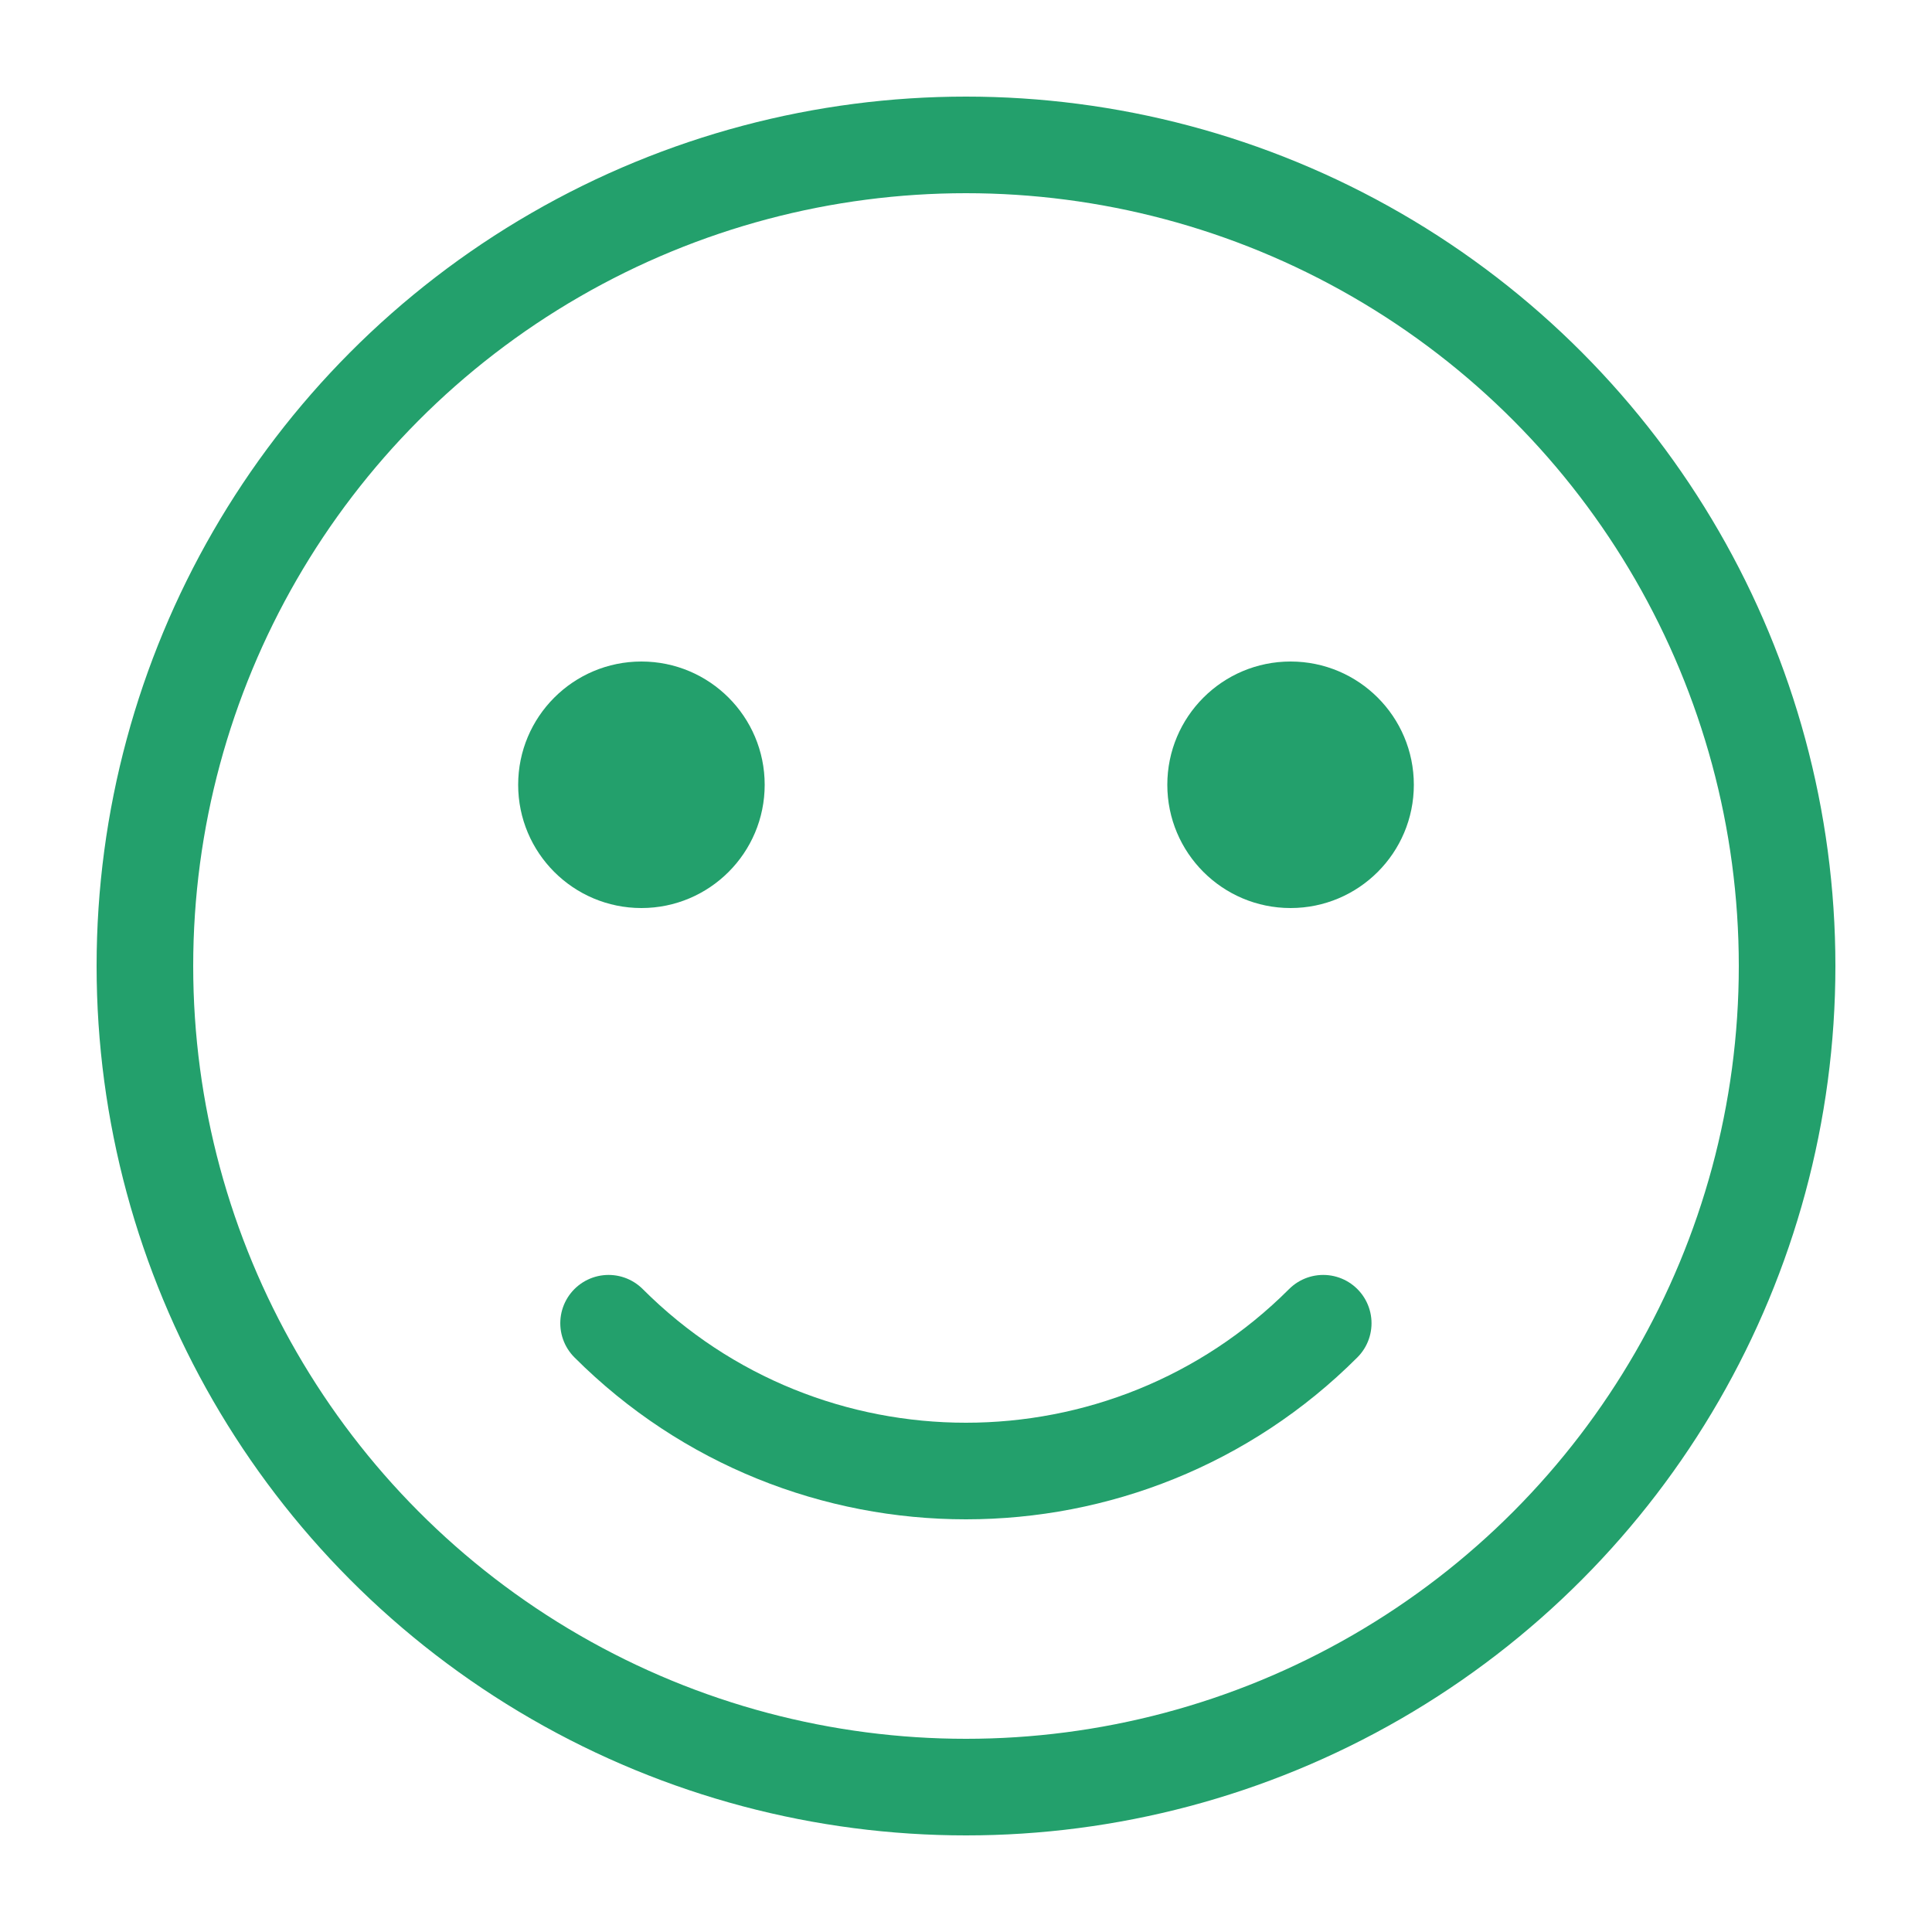
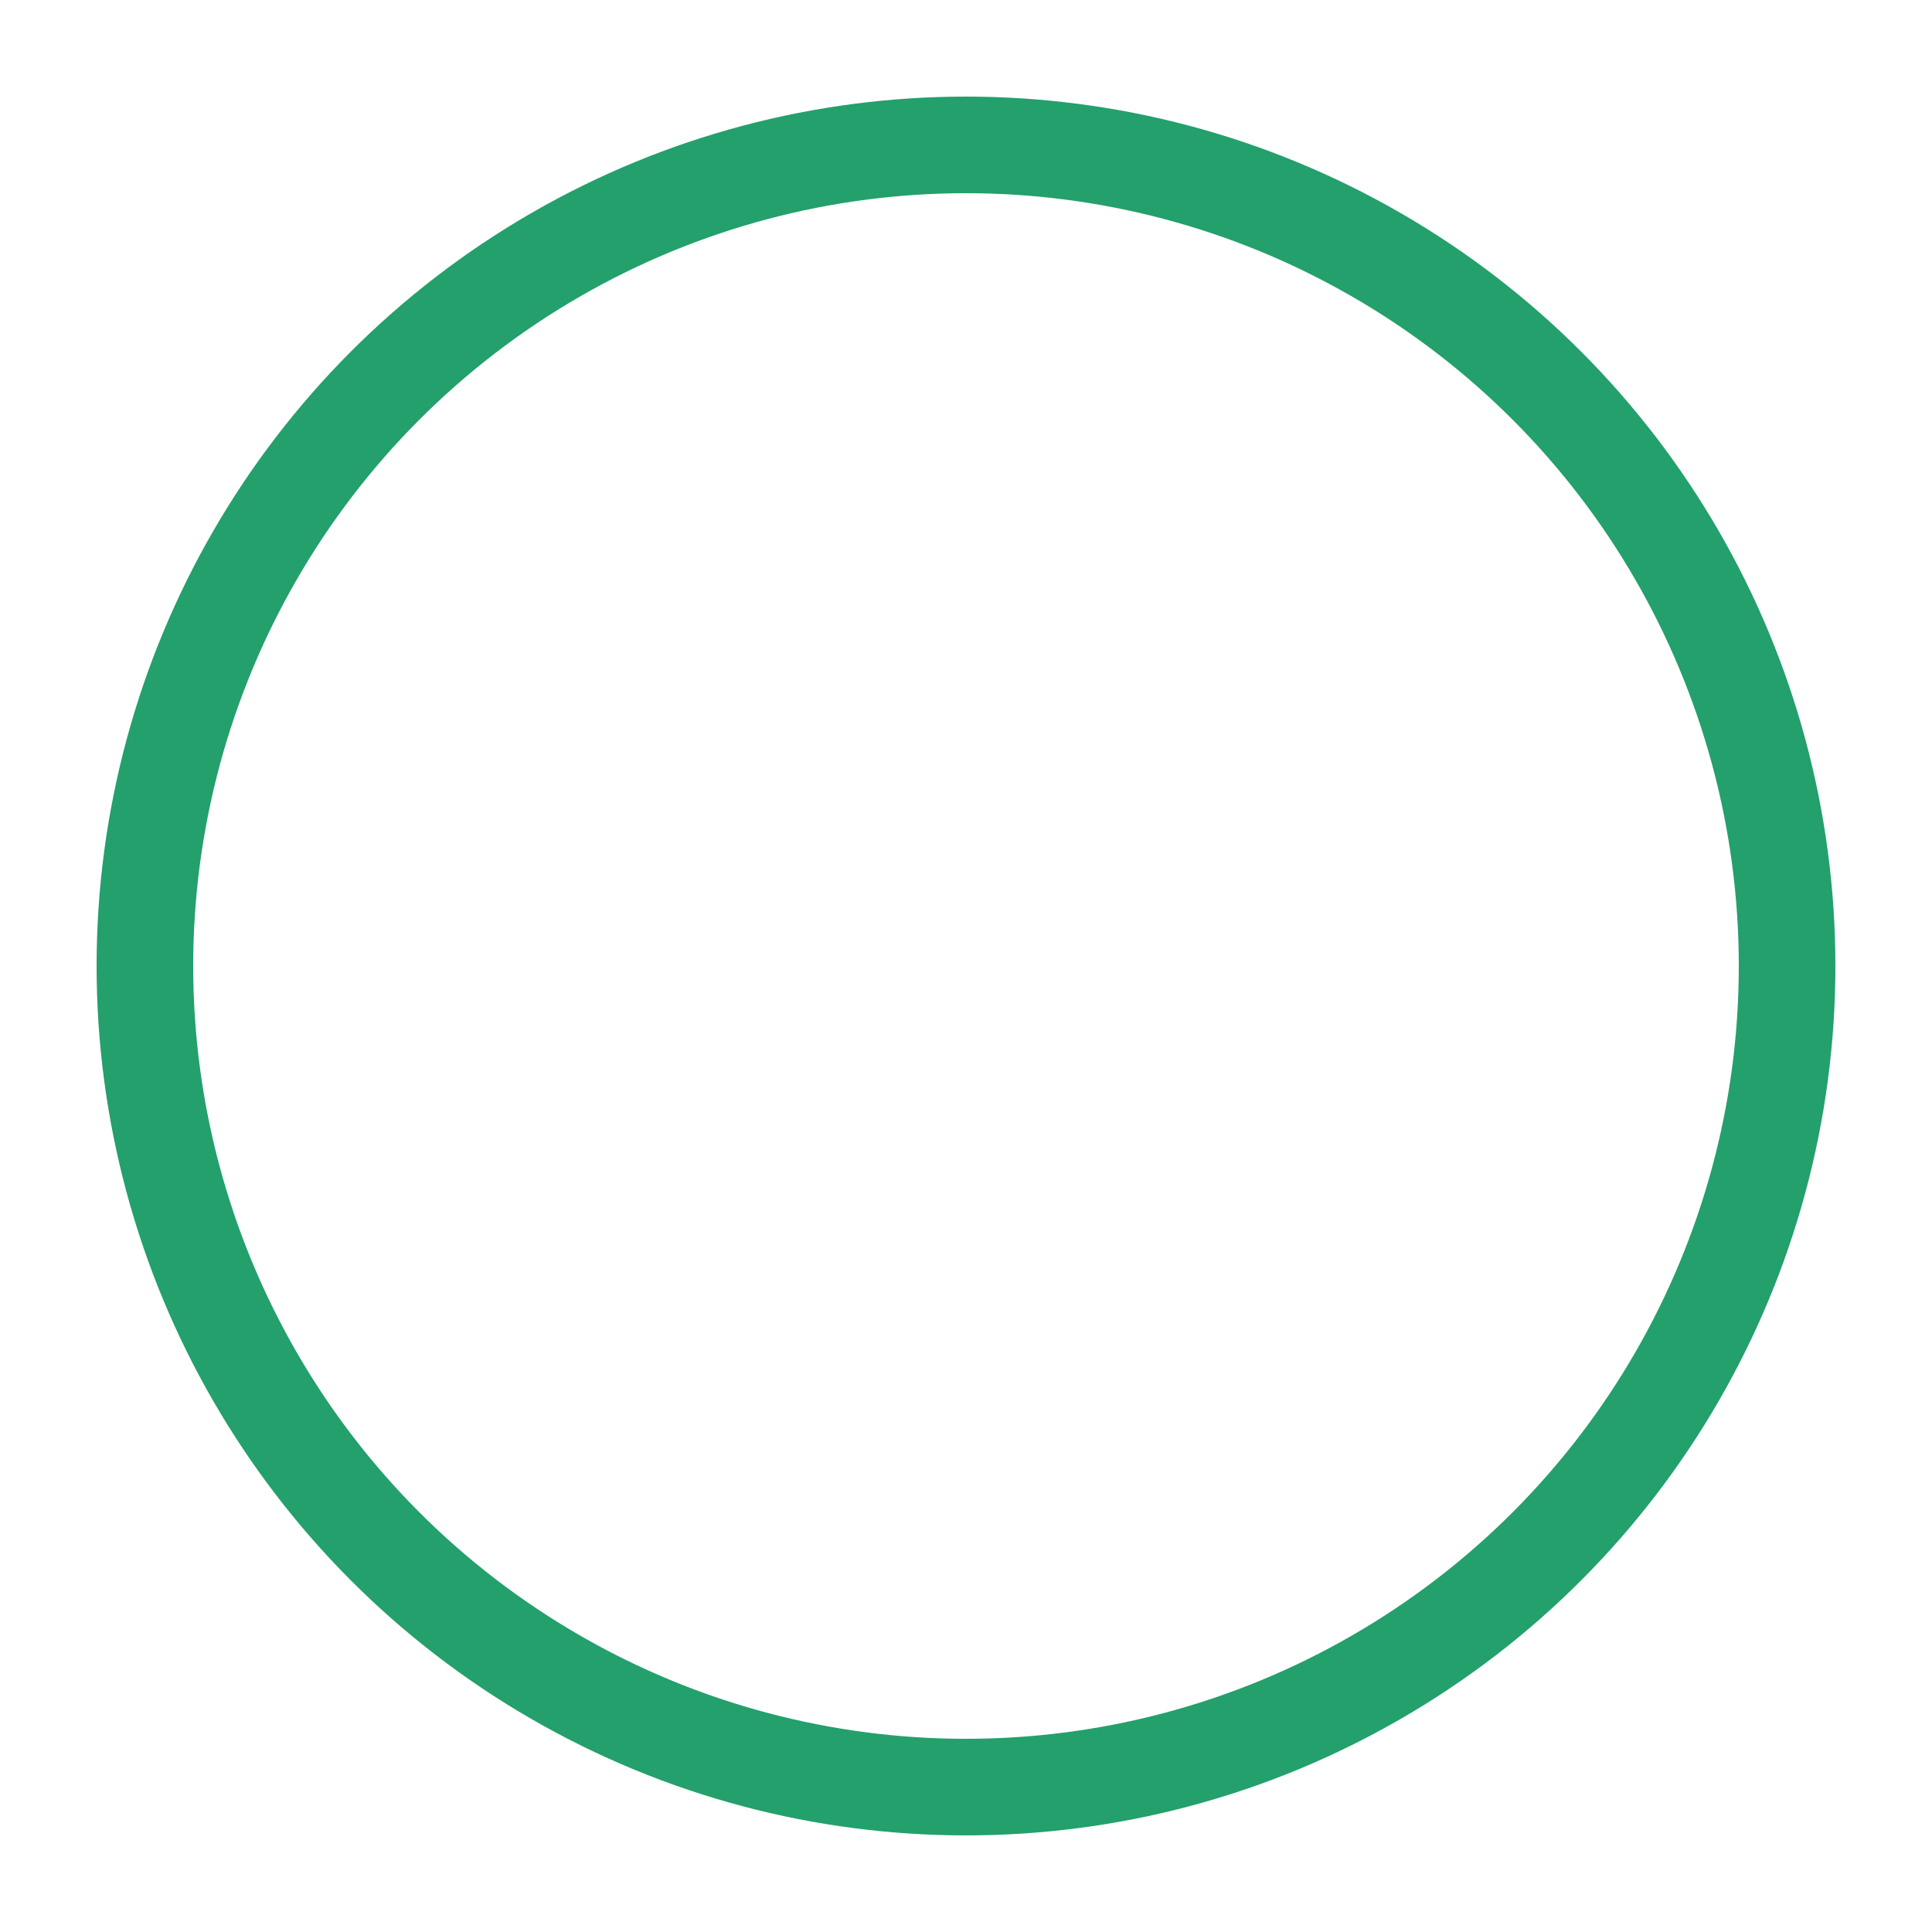
<svg xmlns="http://www.w3.org/2000/svg" id="_01_copy" data-name="01 copy" viewBox="0 0 100 100">
  <circle cx="50" cy="50" r="42.5" fill="none" stroke="#23a06c" stroke-linecap="round" stroke-linejoin="round" stroke-width="5" />
-   <path d="m68.49,68.49c-10.2,10.2-26.79,10.2-36.99,0" fill="none" stroke="#23a06c" stroke-linecap="round" stroke-linejoin="round" stroke-width="5" />
-   <circle cx="33.2" cy="40.62" r="6.38" fill="#23a06c" />
-   <circle cx="66.8" cy="40.62" r="6.38" fill="#23a06c" />
</svg>